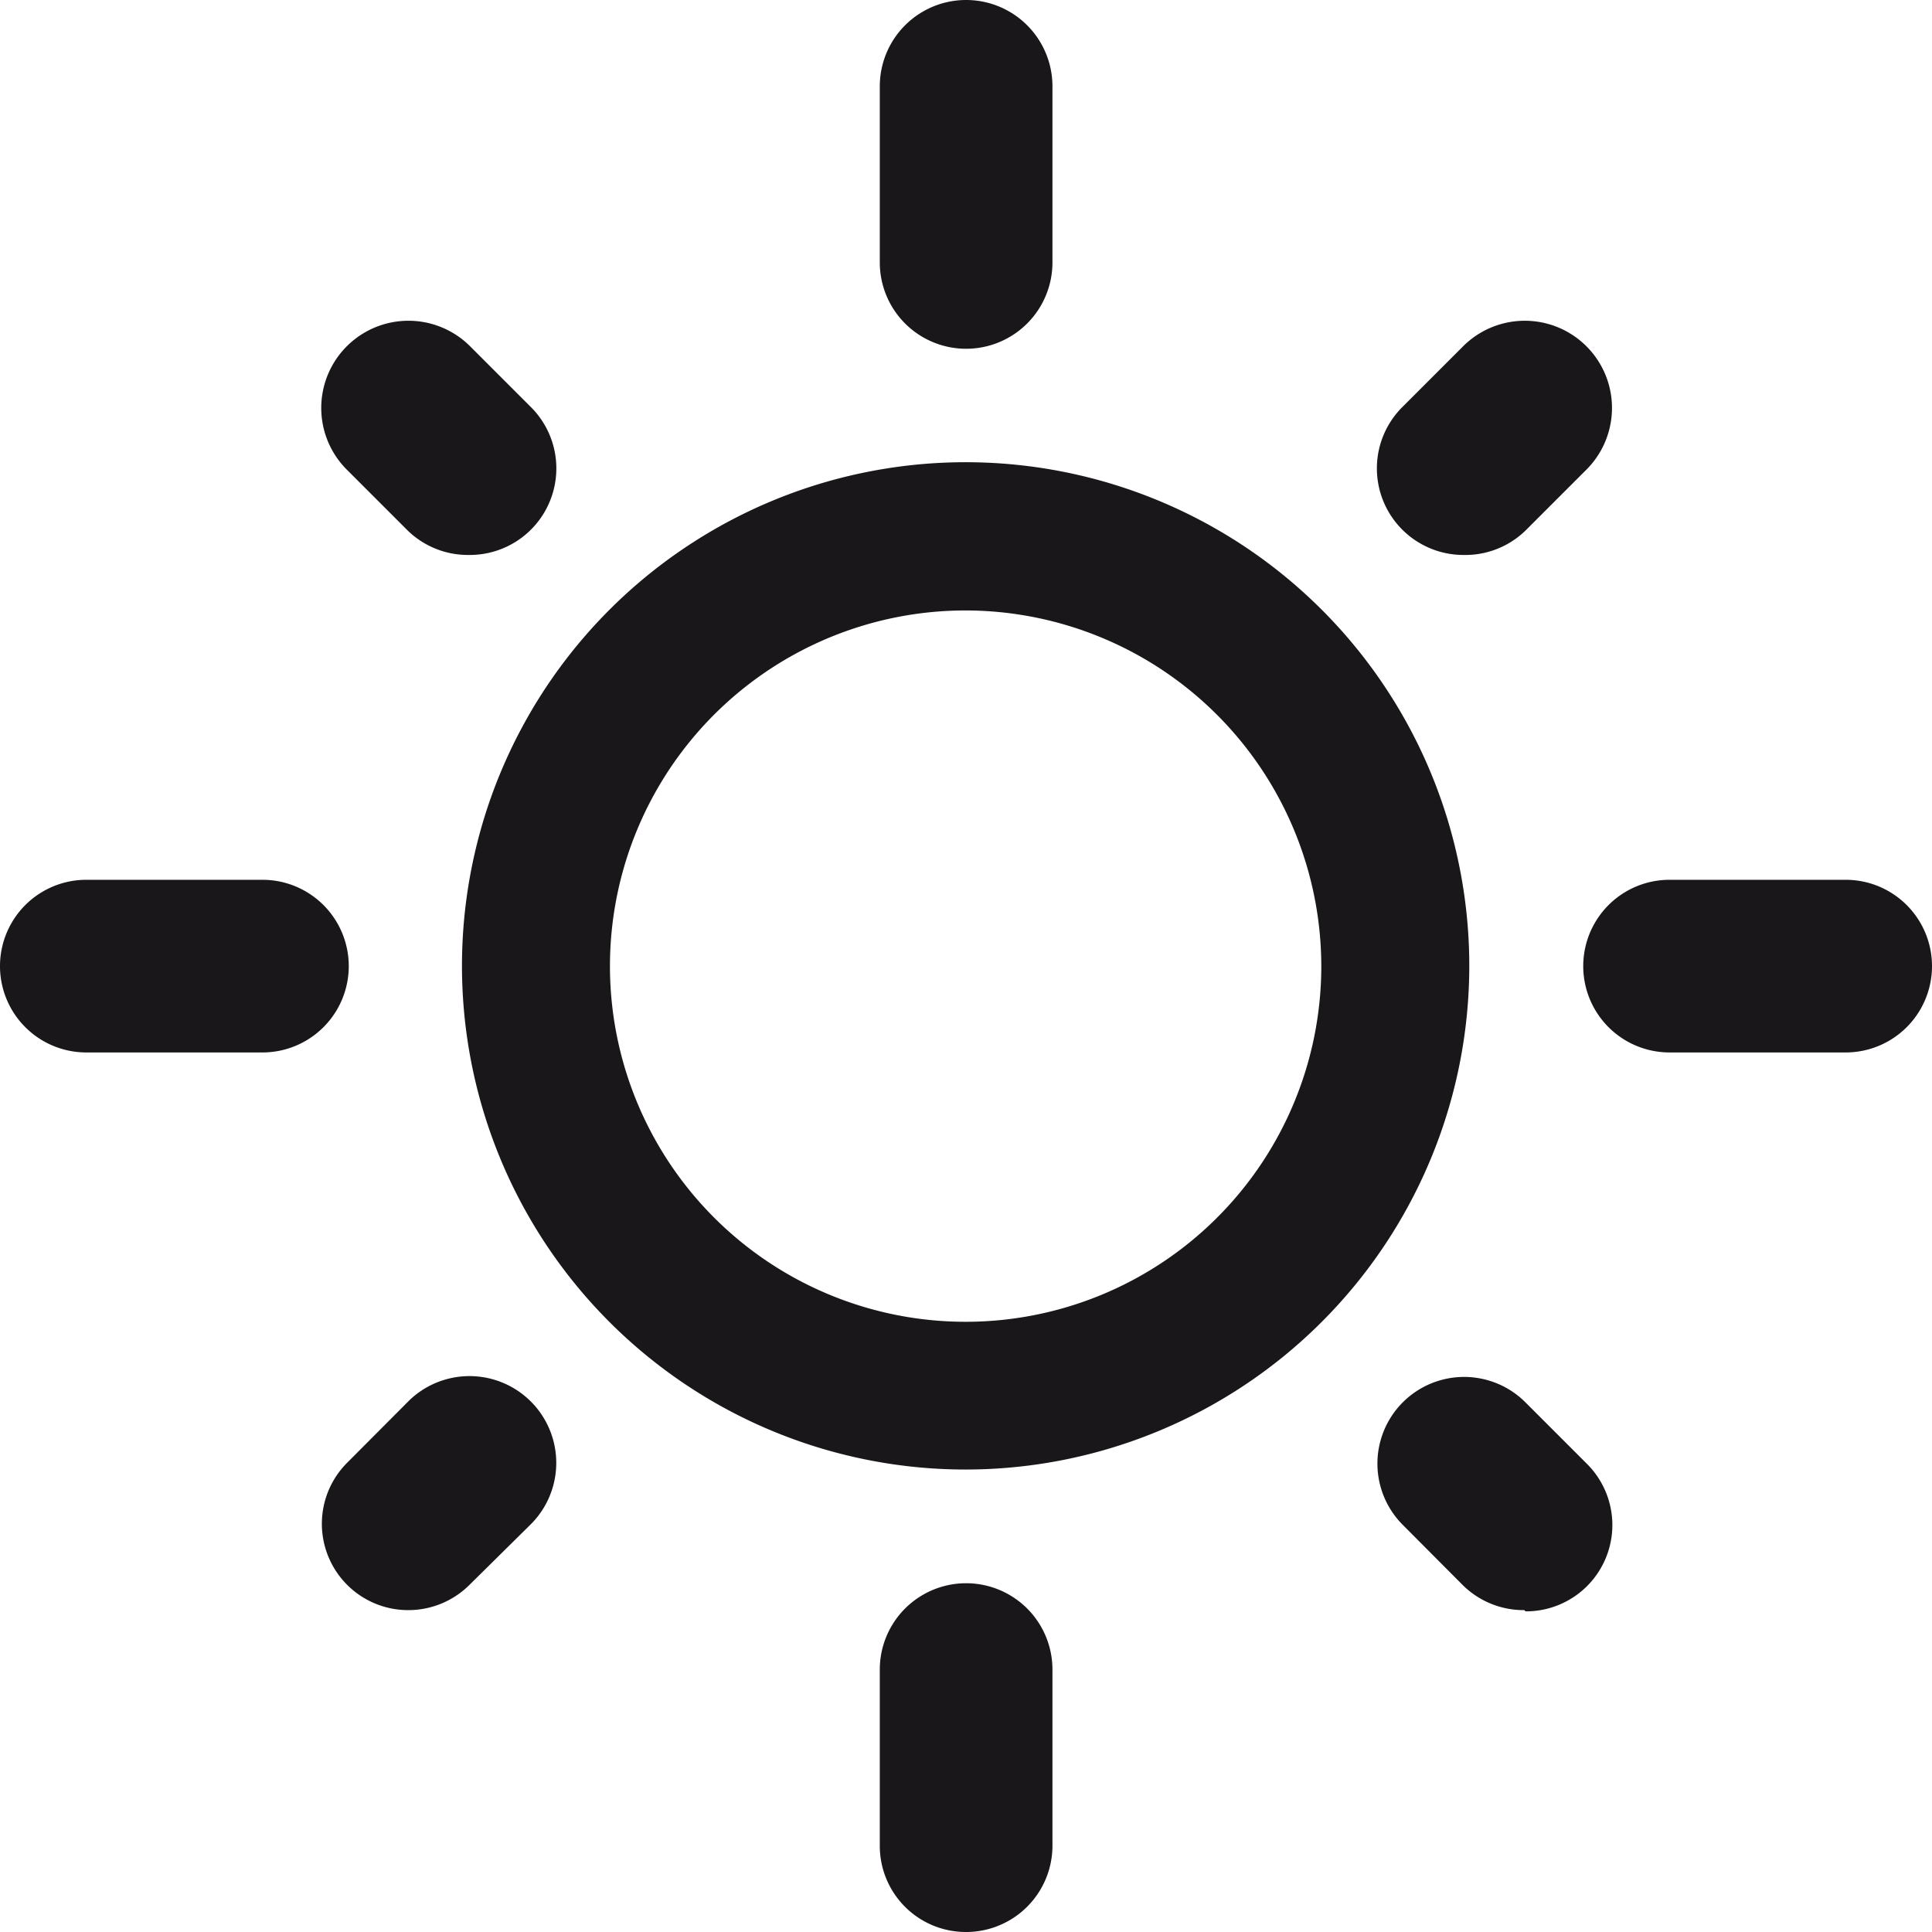
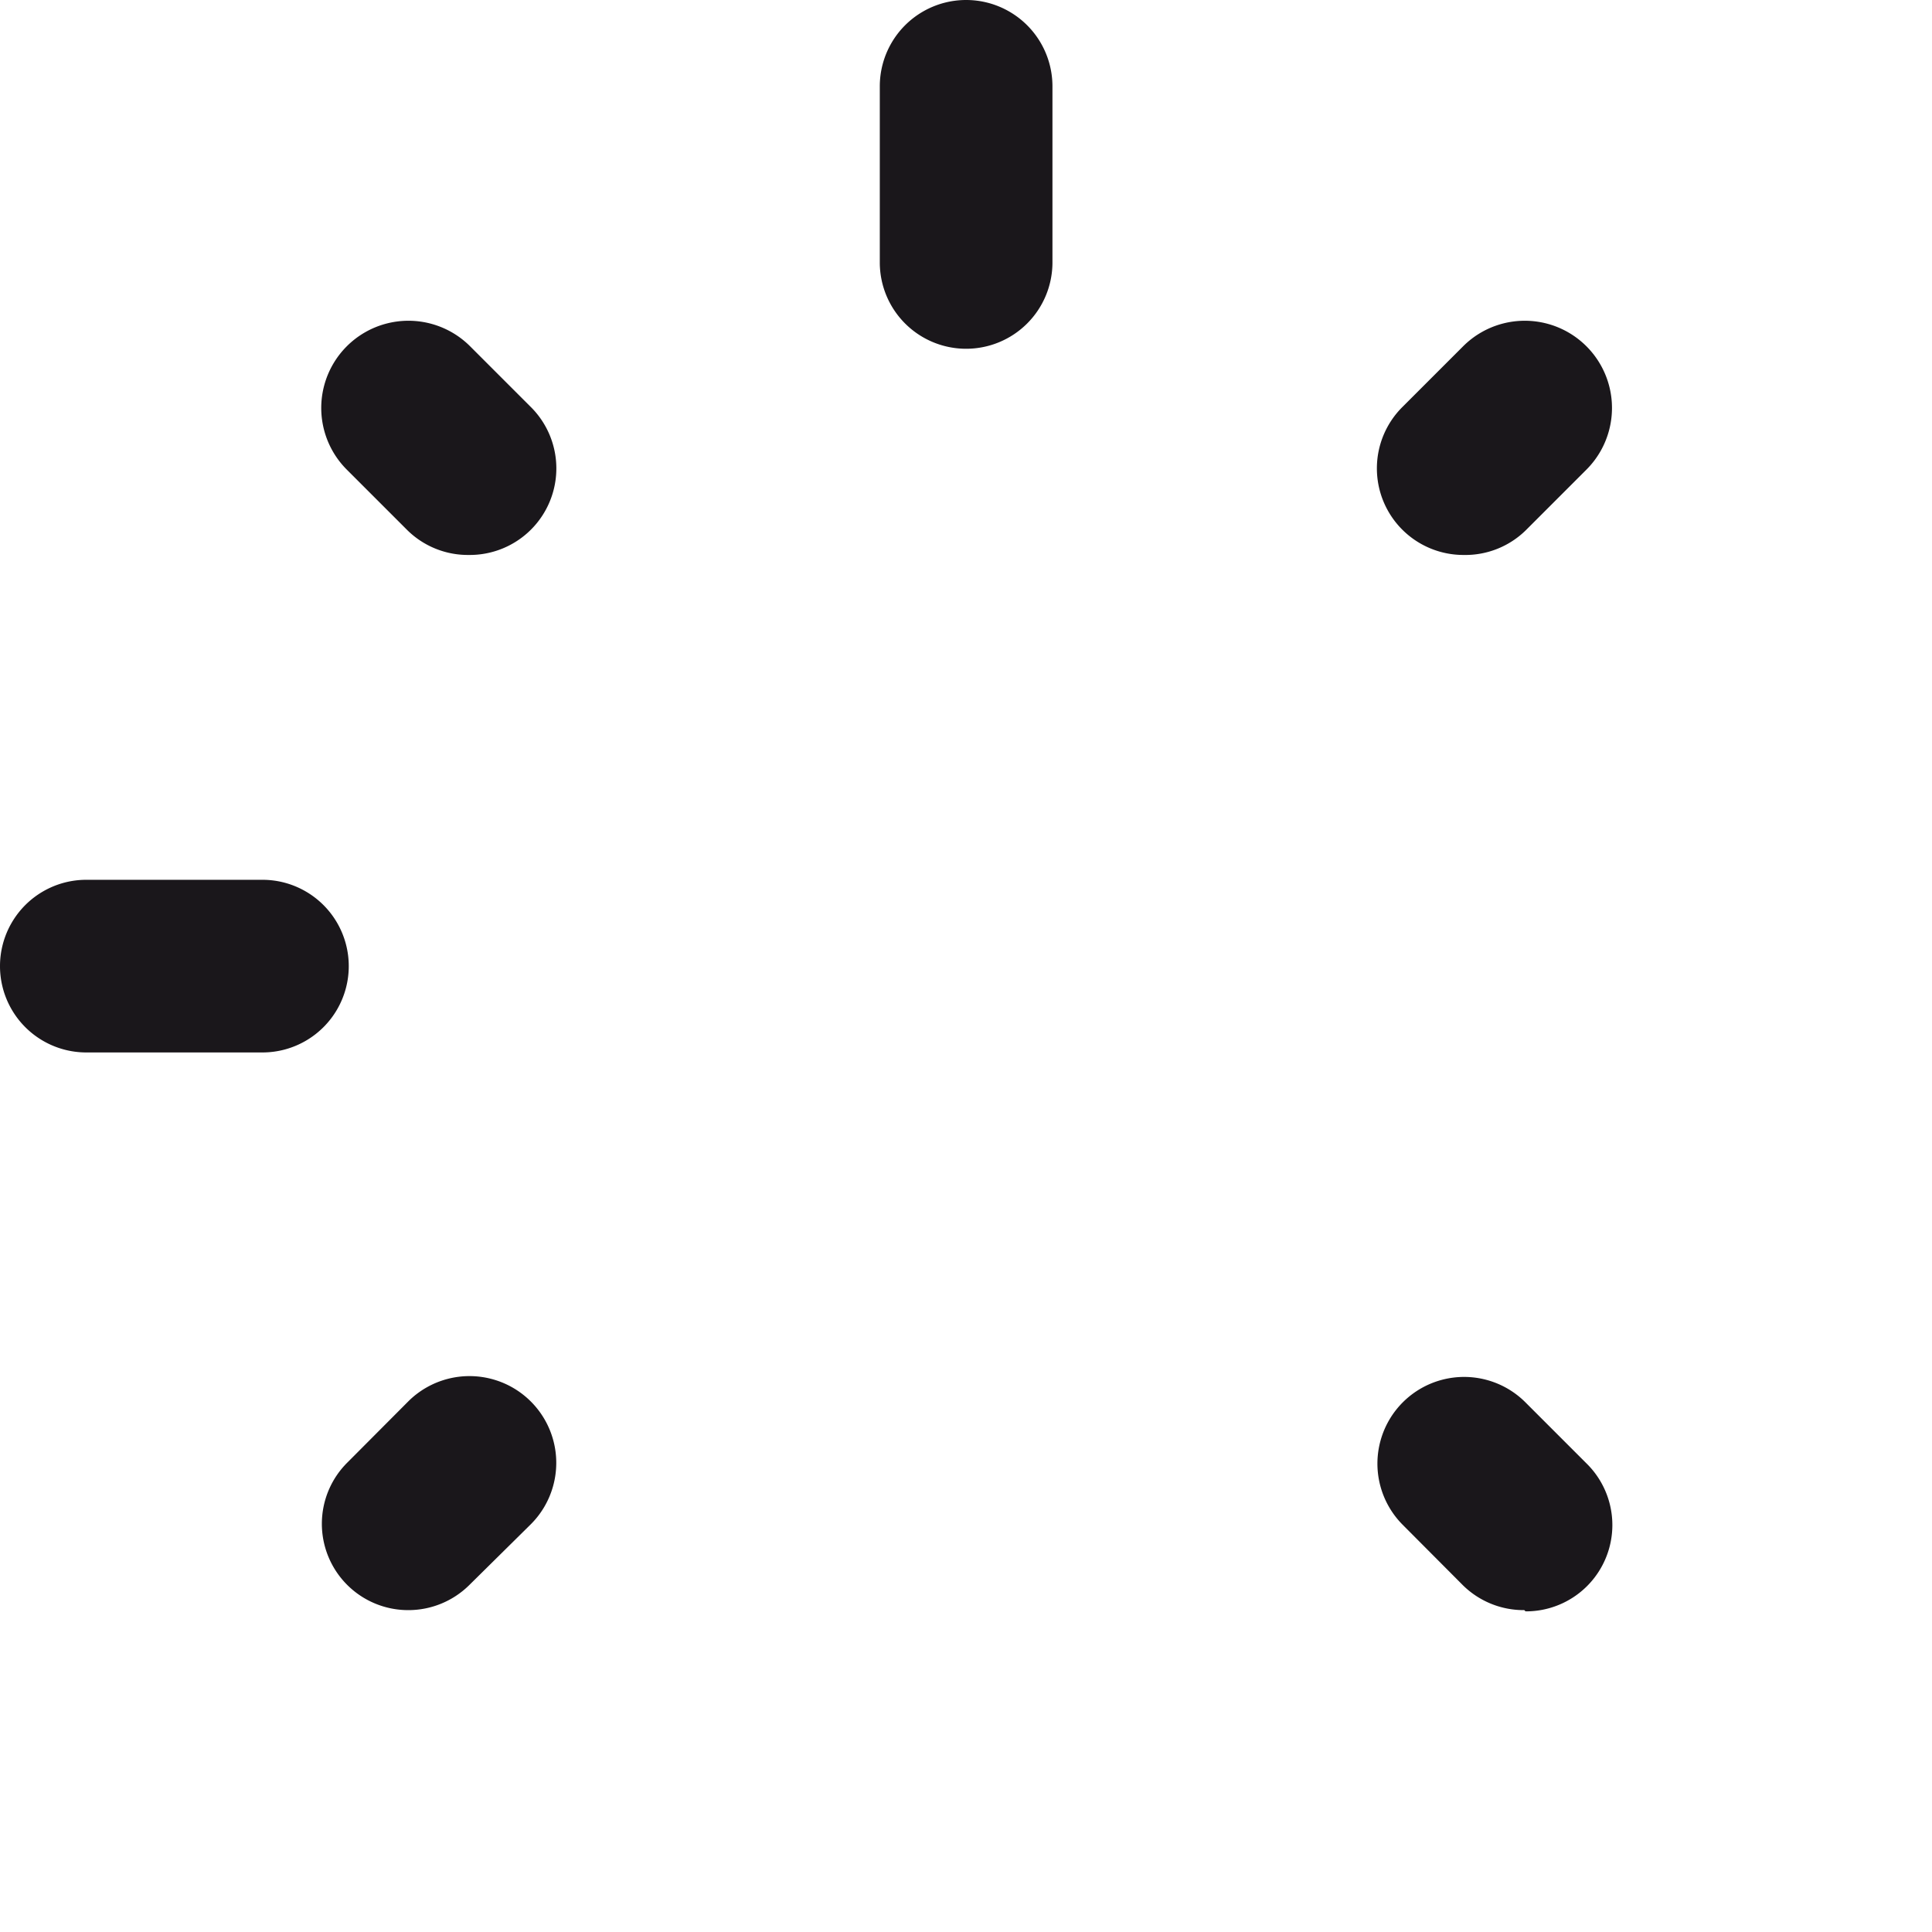
<svg xmlns="http://www.w3.org/2000/svg" id="图层_1" data-name="图层 1" viewBox="0 0 78.33 78.33">
  <defs>
    <style>.cls-1{fill:#1a171b;}</style>
  </defs>
  <title>h-2</title>
-   <path class="cls-1" d="M682.6,404.3A20.42,20.42,0,1,1,703,383.89,20.43,20.43,0,0,1,682.6,404.3Zm0-34.83A14.42,14.42,0,1,0,697,383.89,14.44,14.44,0,0,0,682.6,369.47Z" transform="translate(-643.43 -344.72)" />
  <path class="cls-1" d="M682.6,358.86a3.5,3.5,0,0,1-3.5-3.5v-7.14a3.5,3.5,0,0,1,7,0v7.14A3.5,3.5,0,0,1,682.6,358.86Z" transform="translate(-643.43 -344.72)" />
-   <path class="cls-1" d="M682.6,423.05a3.49,3.49,0,0,1-3.5-3.5v-7.14a3.5,3.5,0,1,1,7,0v7.14A3.5,3.5,0,0,1,682.6,423.05Z" transform="translate(-643.43 -344.72)" />
-   <path class="cls-1" d="M718.26,387.39h-7.14a3.5,3.5,0,0,1,0-7h7.14a3.5,3.5,0,0,1,0,7Z" transform="translate(-643.43 -344.72)" />
  <path class="cls-1" d="M654.07,387.39h-7.14a3.5,3.5,0,0,1,0-7h7.14a3.5,3.5,0,0,1,0,7Z" transform="translate(-643.43 -344.72)" />
  <path class="cls-1" d="M705.23,410a3.51,3.51,0,0,1-2.48-1l-2.46-2.47a3.5,3.5,0,1,1,5-4.94l2.46,2.46a3.5,3.5,0,0,1-2.47,6Z" transform="translate(-643.43 -344.72)" />
  <path class="cls-1" d="M662.42,367.22a3.5,3.5,0,0,1-2.47-1l-2.46-2.46a3.5,3.5,0,0,1,5-5l2.46,2.46a3.51,3.51,0,0,1-2.48,6Z" transform="translate(-643.43 -344.72)" />
  <path class="cls-1" d="M660,410a3.5,3.5,0,0,1-2.47-6l2.46-2.47a3.5,3.5,0,0,1,4.95,5L662.44,409A3.51,3.51,0,0,1,660,410Z" transform="translate(-643.43 -344.72)" />
  <path class="cls-1" d="M702.77,367.22a3.51,3.51,0,0,1-2.48-6l2.46-2.46a3.5,3.5,0,0,1,5,5l-2.46,2.46A3.5,3.5,0,0,1,702.77,367.22Z" transform="translate(-643.43 -344.72)" />
</svg>